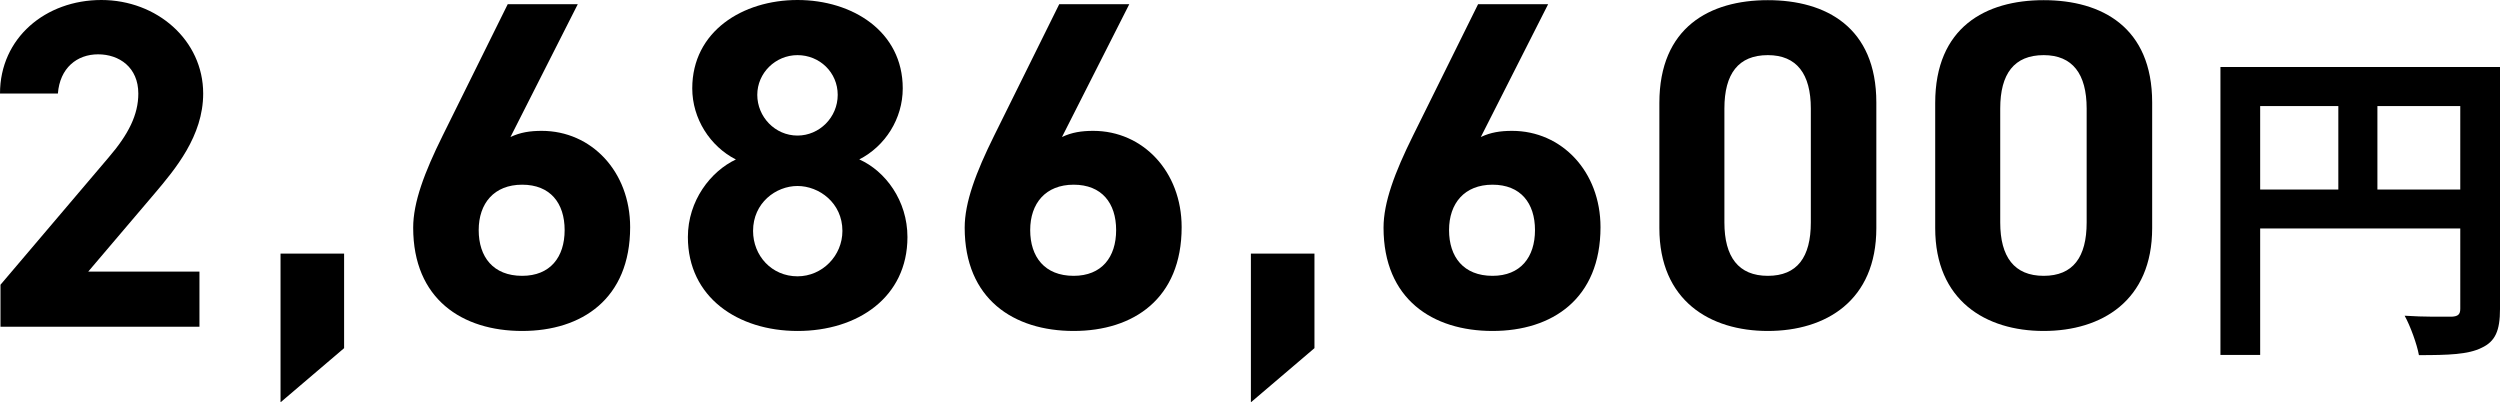
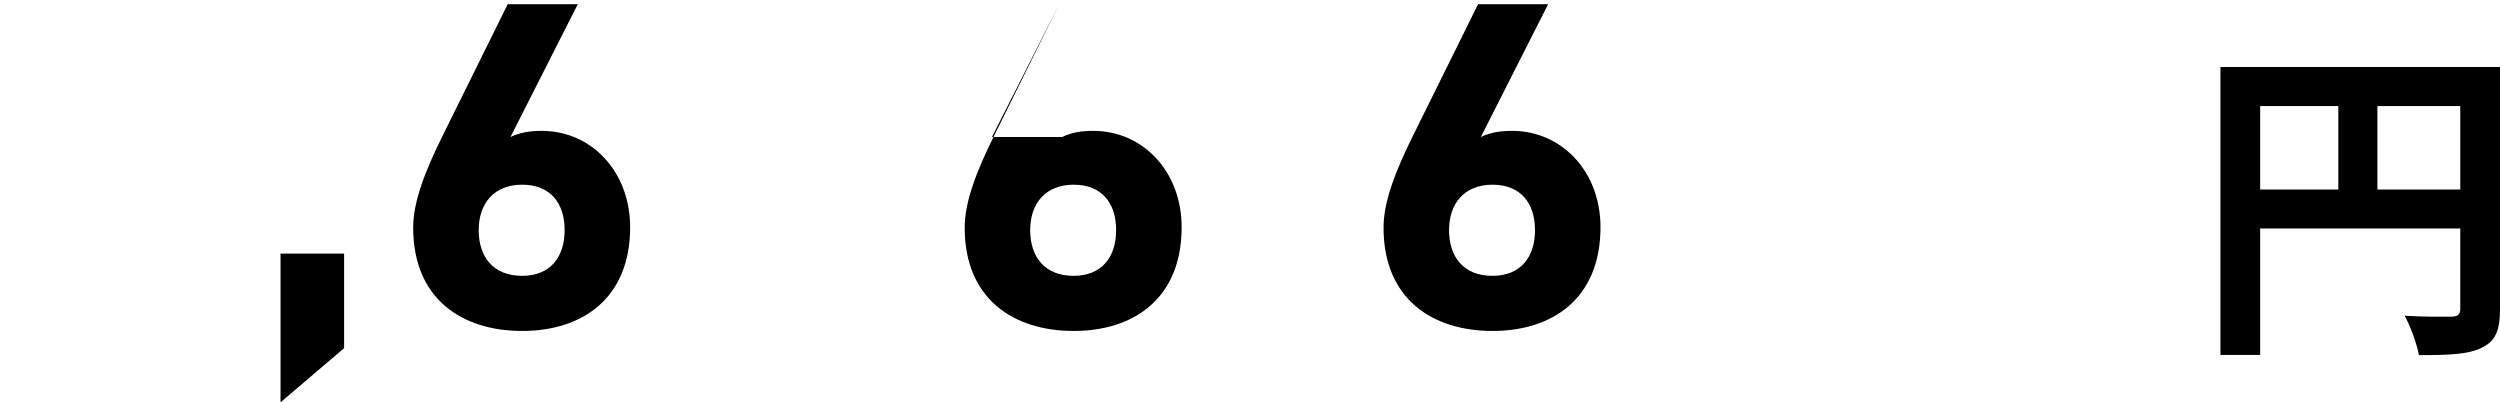
<svg xmlns="http://www.w3.org/2000/svg" id="_レイヤー_2" viewBox="0 0 154.17 24.82">
  <defs>
    <style>.cls-1{fill:#000;stroke-width:0px;}</style>
  </defs>
  <g id="_レイヤー_1-2">
-     <path class="cls-1" d="M12.31,20.15H.03v-2.59l6.66-7.84c1.24-1.44,1.84-2.65,1.84-3.95,0-1.62-1.18-2.42-2.48-2.42s-2.36.84-2.48,2.42H0C0,2.33,2.82,0,6.25,0s6.28,2.48,6.28,5.77c0,2.62-1.73,4.67-3,6.17l-4.09,4.81h6.86v3.4Z" />
    <path class="cls-1" d="M21.22,21.47l-3.92,3.34v-9.17h3.92v5.82Z" />
    <path class="cls-1" d="M31.48,8.45c.61-.29,1.21-.38,1.93-.38,3.06,0,5.45,2.51,5.45,5.94,0,4.41-2.97,6.4-6.66,6.4s-6.72-1.96-6.72-6.37c0-1.56.69-3.4,1.82-5.68L31.31.26h4.32l-4.15,8.19ZM32.2,17.01c1.73,0,2.62-1.15,2.62-2.82s-.89-2.8-2.62-2.8-2.68,1.15-2.68,2.8.89,2.82,2.68,2.82Z" />
-     <path class="cls-1" d="M45.37,9.83c-1.58-.81-2.68-2.51-2.68-4.38,0-3.52,3.11-5.45,6.49-5.45s6.49,1.93,6.49,5.45c0,1.88-1.09,3.57-2.68,4.38,1.61.72,2.97,2.54,2.97,4.79,0,3.72-3.08,5.79-6.77,5.79s-6.77-2.08-6.77-5.79c0-2.25,1.41-4.06,2.97-4.79ZM49.18,17.04c1.53,0,2.77-1.27,2.77-2.8,0-1.73-1.44-2.77-2.77-2.77s-2.74,1.04-2.74,2.77c0,1.53,1.15,2.8,2.74,2.8ZM49.18,8.36c1.35,0,2.48-1.12,2.48-2.51s-1.12-2.45-2.48-2.45-2.48,1.1-2.48,2.45,1.09,2.51,2.48,2.51Z" />
-     <path class="cls-1" d="M65.49,8.45c.61-.29,1.21-.38,1.93-.38,3.06,0,5.45,2.51,5.45,5.94,0,4.41-2.97,6.4-6.66,6.4s-6.72-1.96-6.72-6.37c0-1.56.69-3.4,1.82-5.68L65.32.26h4.32l-4.15,8.19ZM66.21,17.01c1.73,0,2.62-1.15,2.62-2.82s-.89-2.8-2.62-2.8-2.68,1.15-2.68,2.8.89,2.82,2.68,2.82Z" />
-     <path class="cls-1" d="M81.06,21.47l-3.92,3.34v-9.17h3.92v5.82Z" />
+     <path class="cls-1" d="M65.49,8.45c.61-.29,1.21-.38,1.93-.38,3.06,0,5.45,2.51,5.45,5.94,0,4.41-2.97,6.4-6.66,6.4s-6.72-1.96-6.72-6.37c0-1.56.69-3.4,1.82-5.68L65.32.26l-4.15,8.19ZM66.21,17.01c1.73,0,2.62-1.15,2.62-2.82s-.89-2.8-2.62-2.8-2.68,1.15-2.68,2.8.89,2.82,2.68,2.82Z" />
    <path class="cls-1" d="M91.32,8.45c.61-.29,1.21-.38,1.93-.38,3.06,0,5.45,2.51,5.45,5.94,0,4.41-2.97,6.4-6.66,6.4s-6.72-1.96-6.72-6.37c0-1.56.69-3.4,1.82-5.68L91.15.26h4.32l-4.15,8.19ZM92.04,17.01c1.73,0,2.62-1.15,2.62-2.82s-.89-2.8-2.62-2.8-2.68,1.15-2.68,2.8.89,2.82,2.68,2.82Z" />
-     <path class="cls-1" d="M115.71,14.07c0,4.47-3.11,6.34-6.69,6.34s-6.69-1.88-6.69-6.34v-7.72c0-4.67,3.11-6.34,6.69-6.34s6.69,1.67,6.69,6.31v7.75ZM109.02,3.4c-1.82,0-2.68,1.15-2.68,3.29v7.03c0,2.13.87,3.29,2.68,3.29s2.65-1.15,2.65-3.29v-7.03c0-2.13-.87-3.29-2.65-3.29Z" />
-     <path class="cls-1" d="M132.72,14.07c0,4.47-3.11,6.34-6.69,6.34s-6.69-1.88-6.69-6.34v-7.72c0-4.67,3.11-6.34,6.69-6.34s6.69,1.67,6.69,6.31v7.75ZM126.03,3.4c-1.82,0-2.68,1.15-2.68,3.29v7.03c0,2.13.87,3.29,2.68,3.29s2.65-1.15,2.65-3.29v-7.03c0-2.13-.87-3.29-2.65-3.29Z" />
    <path class="cls-1" d="M154.17,19.06c0,1.33-.29,2-1.14,2.39-.82.41-2.04.45-3.86.45-.12-.67-.53-1.8-.88-2.43,1.17.08,2.49.06,2.9.06.39-.02.53-.14.53-.49v-4.95h-12.34v7.8h-2.45V4.13h17.24v14.94ZM139.38,11.69h4.82v-5.15h-4.82v5.15ZM151.72,11.69v-5.15h-5.11v5.15h5.11Z" />
  </g>
</svg>